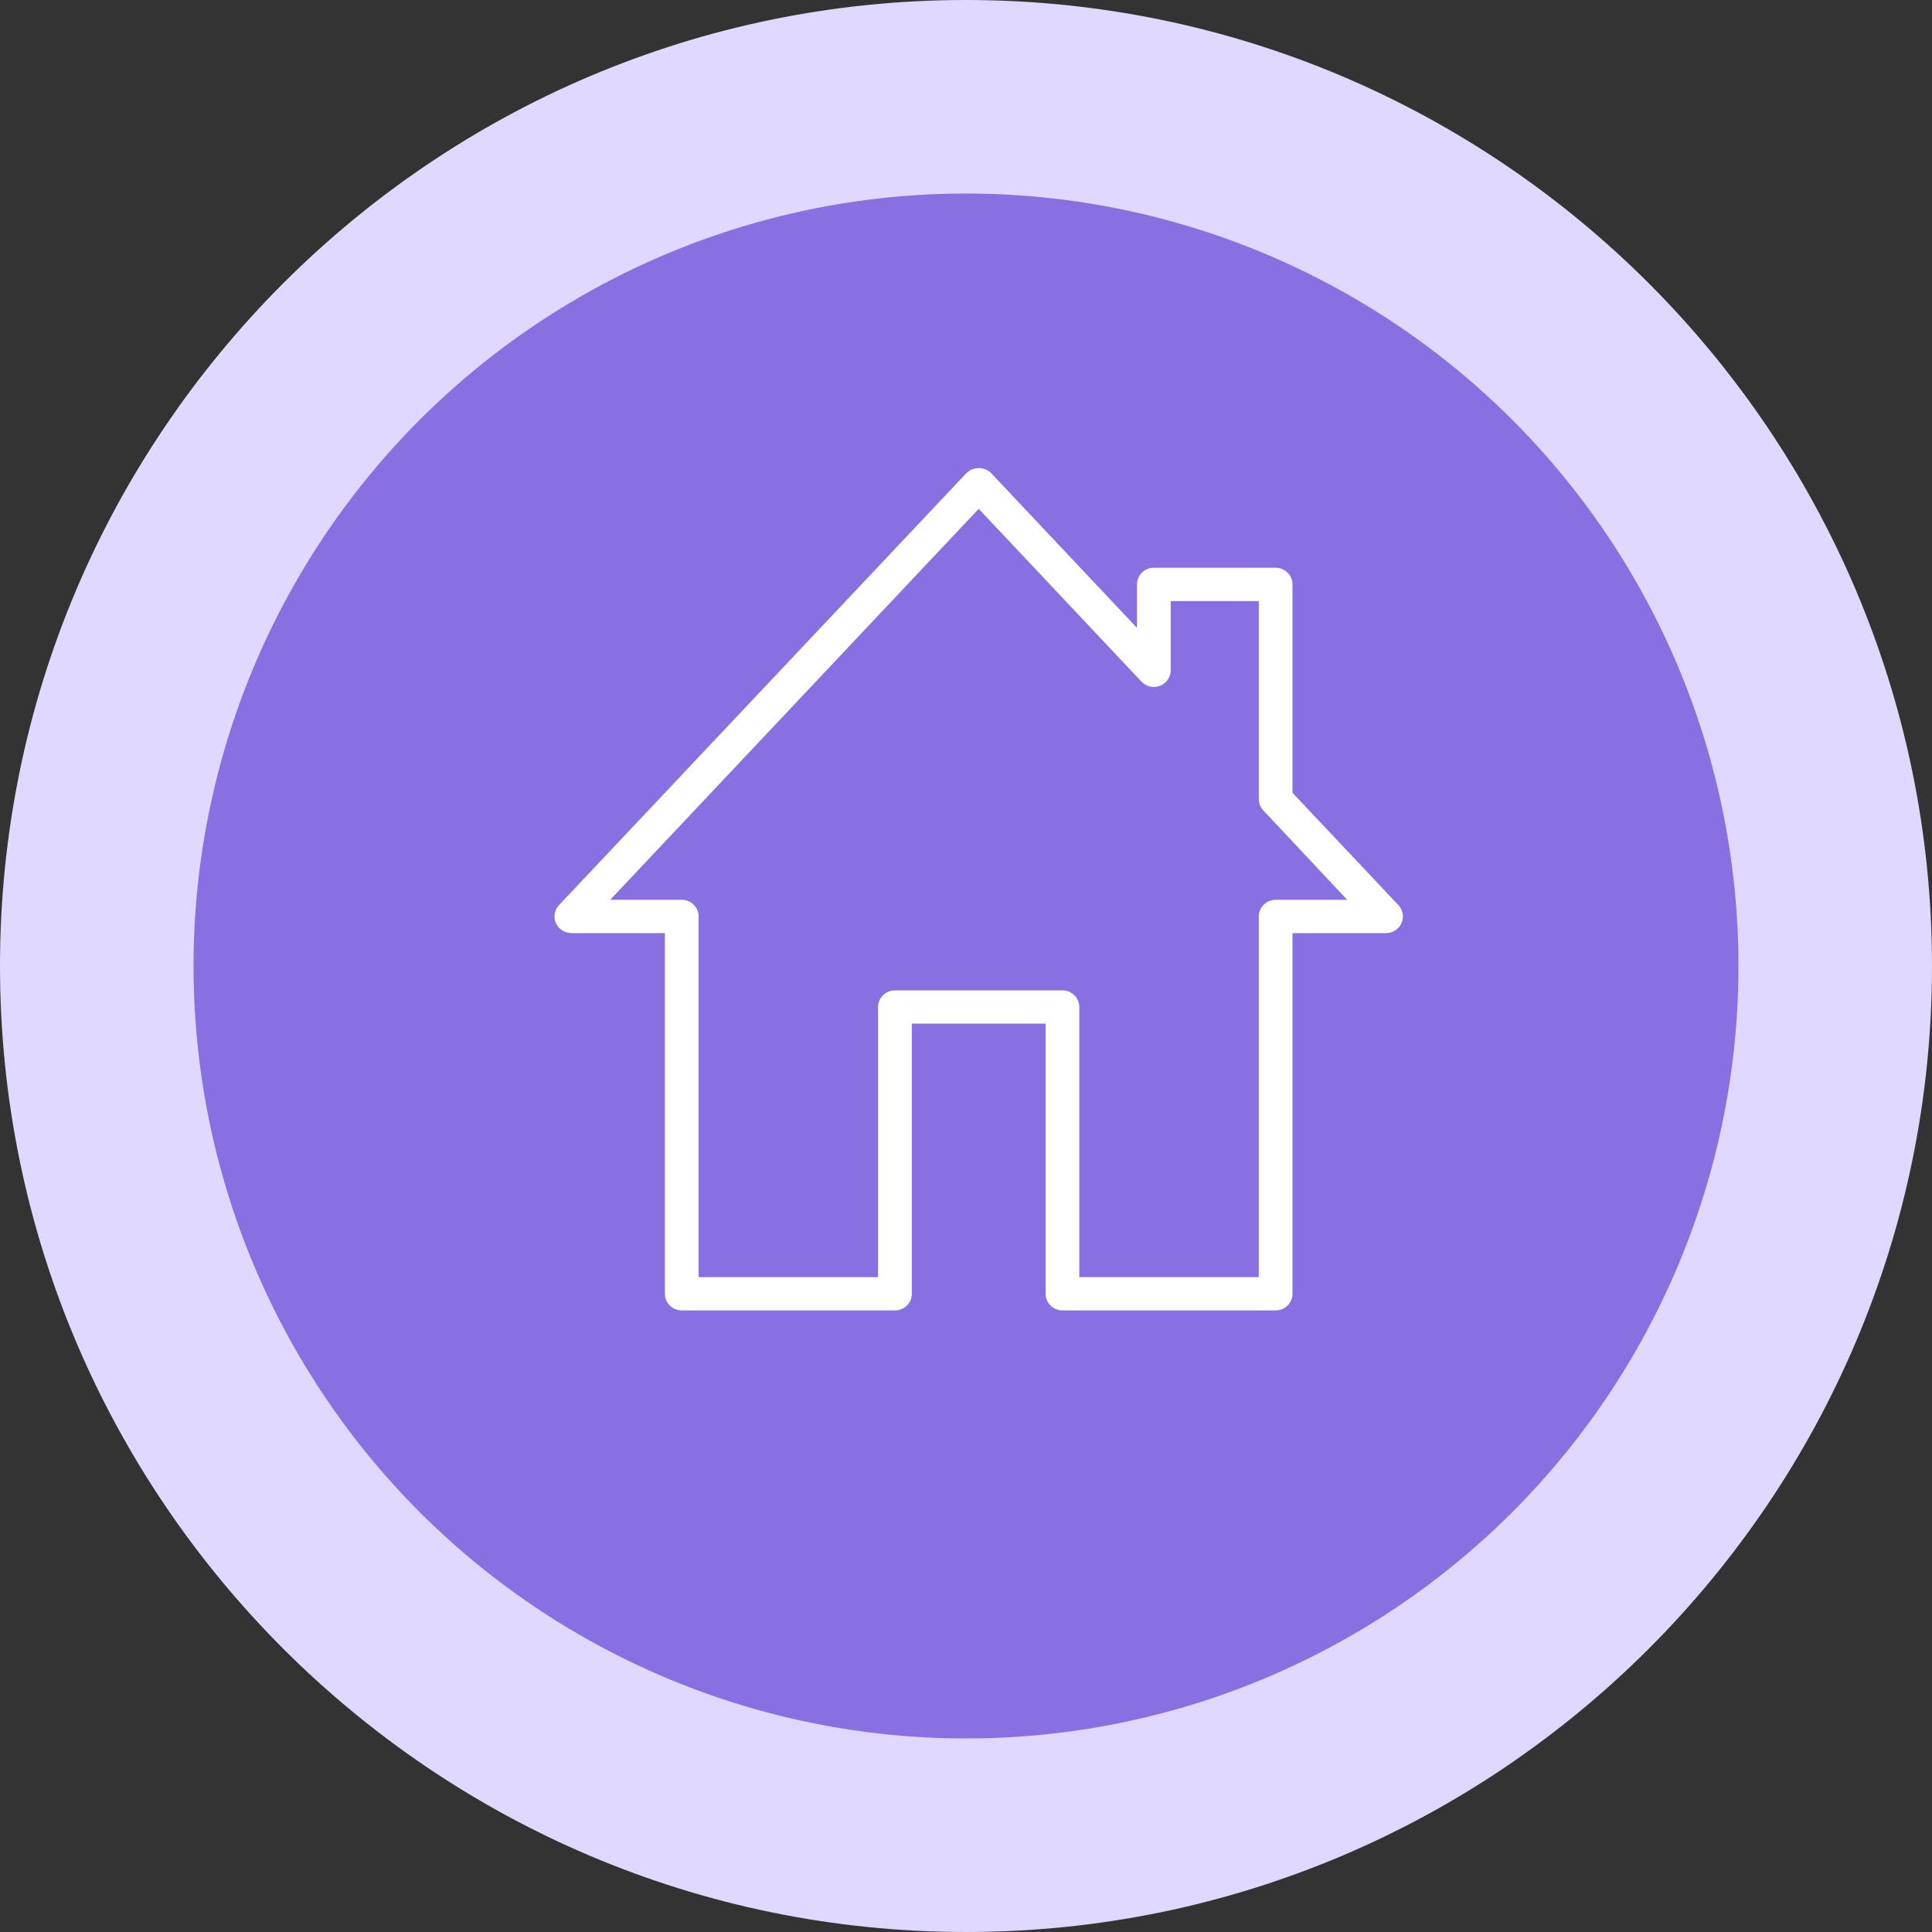
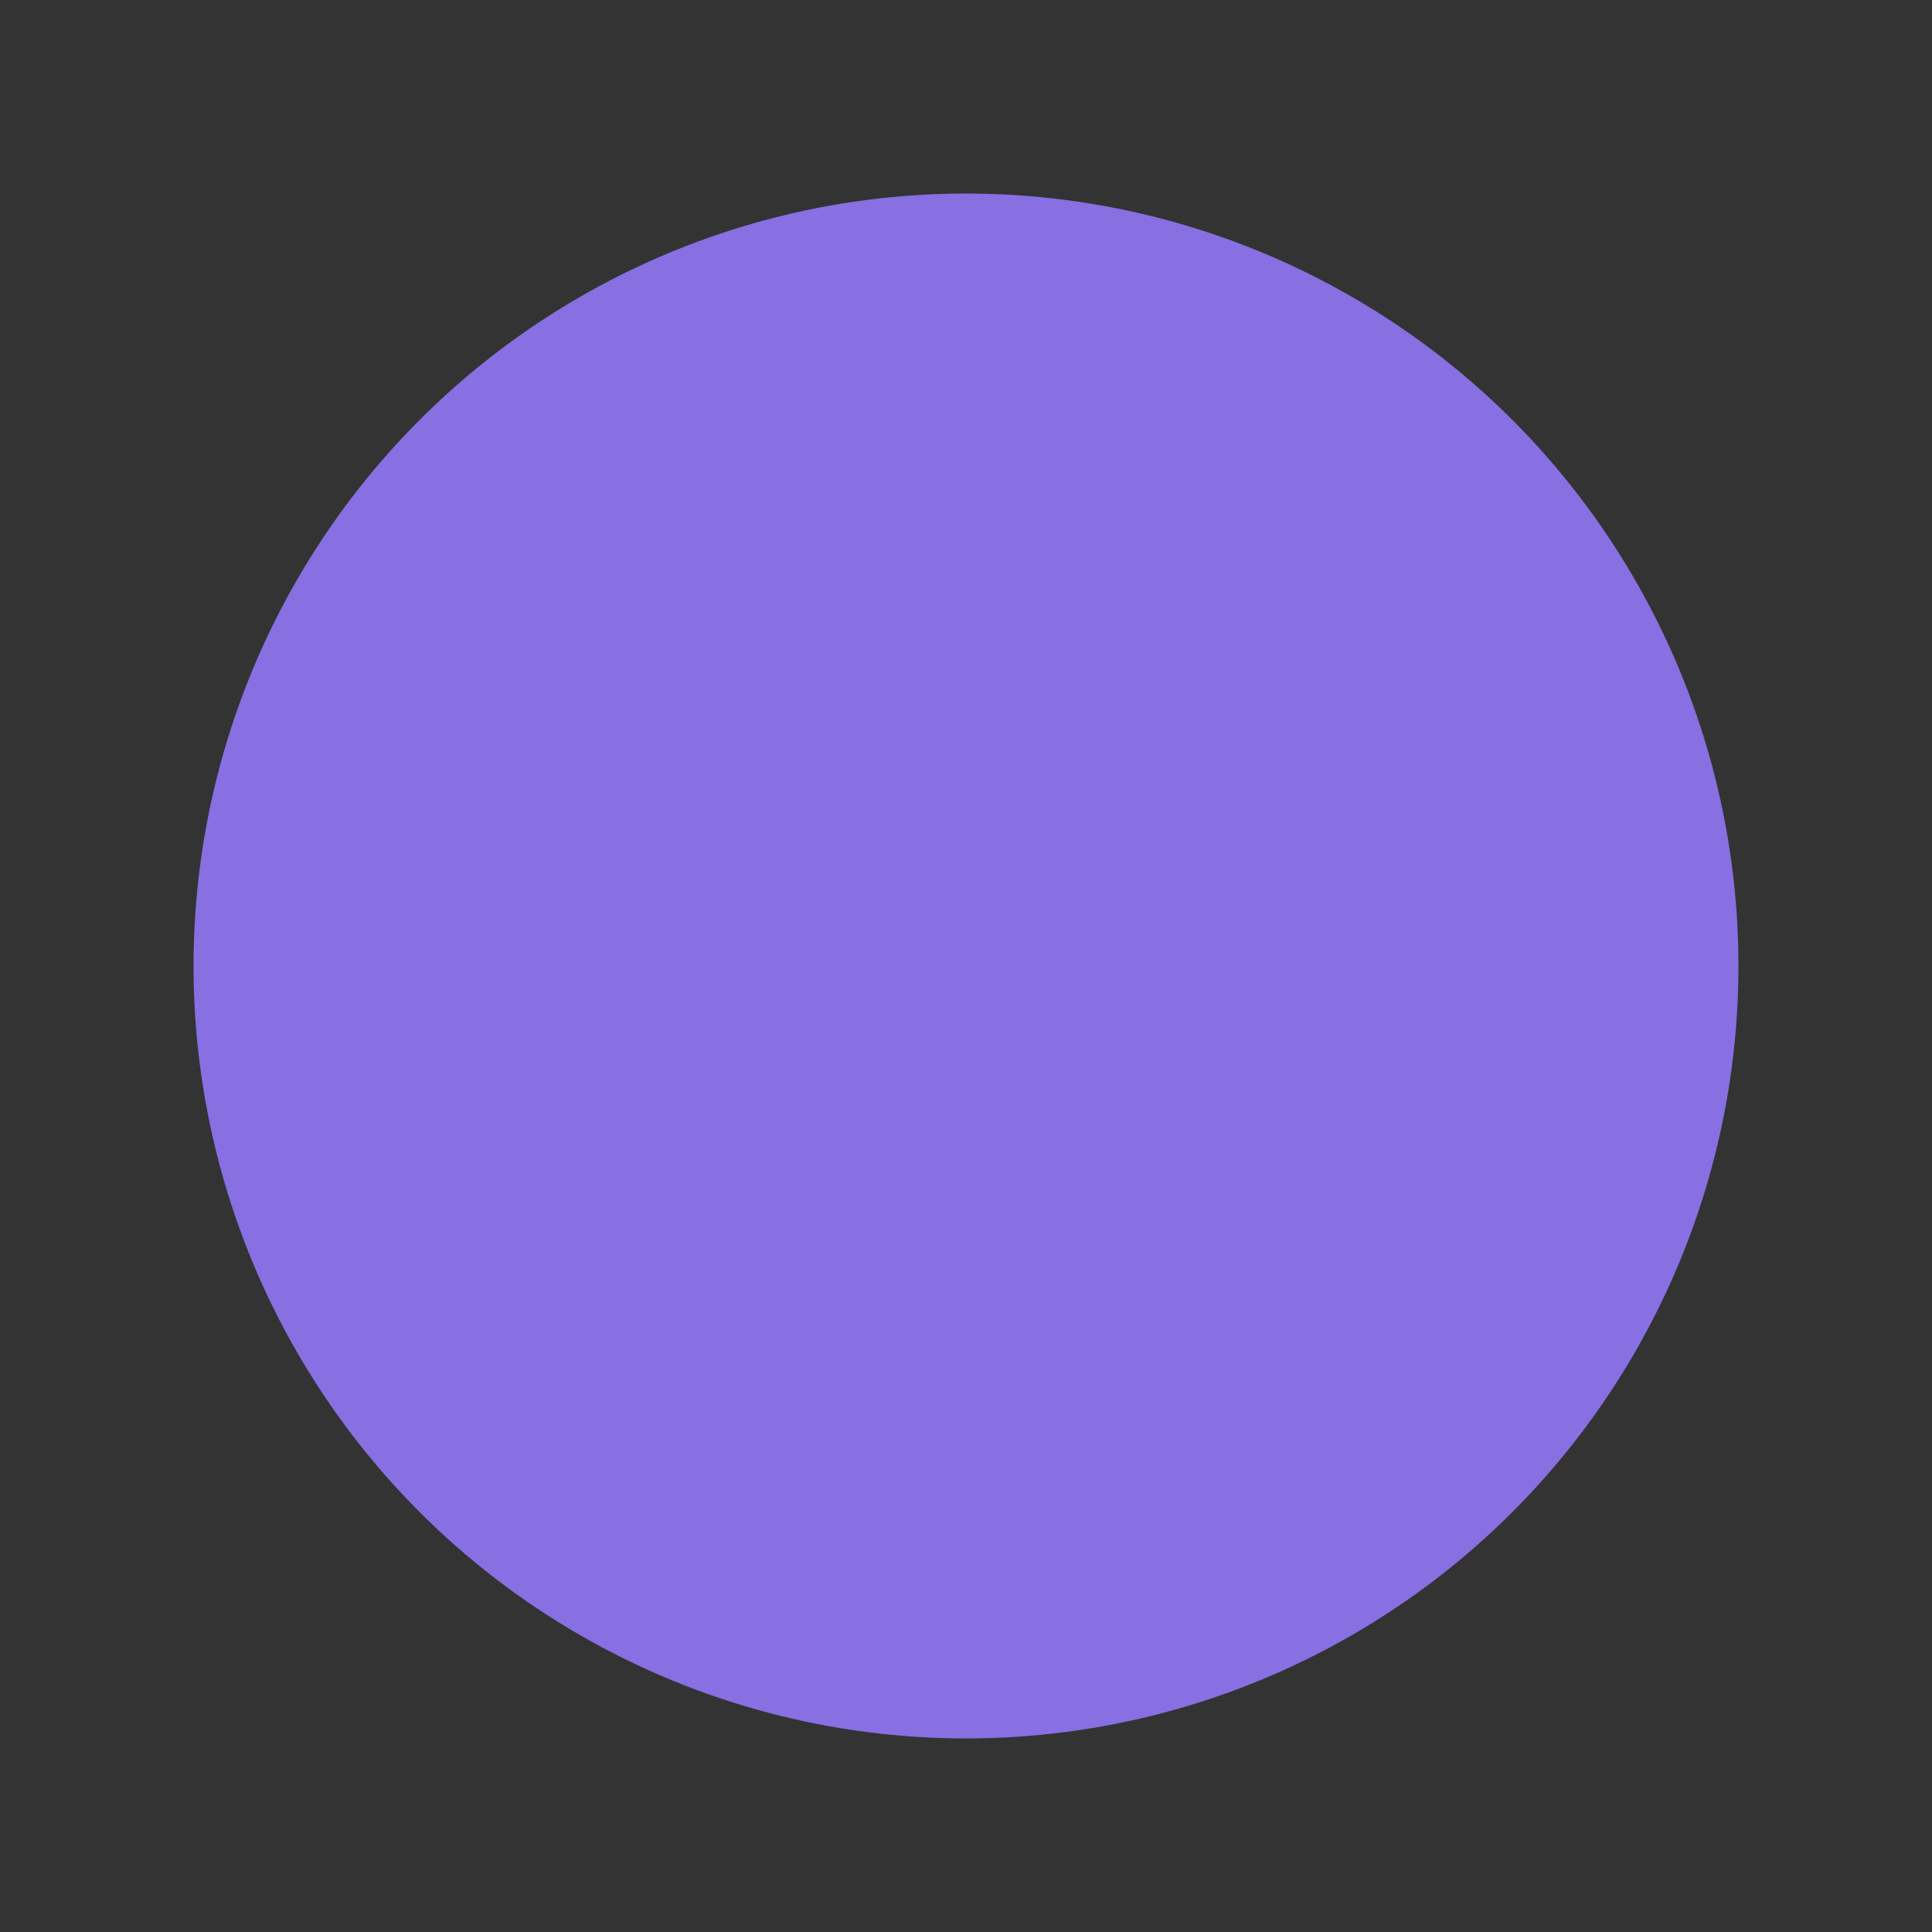
<svg xmlns="http://www.w3.org/2000/svg" id="Layer_1" version="1.1" viewBox="0 0 386.541 386.54">
  <rect x="0" y="0" width="386.541" height="386.54" fill="#333333" stroke="none" />
  <defs>
    <style>
      .st0 {
        fill: #fff;
      }

      .st1 {
        fill: #e1d8ff;
      }

      .st2 {
        fill: #886fe2;
      }
    </style>
  </defs>
-   <path class="st1" d="M193.27,386.54c106.57,0,193.27-86.701,193.27-193.27C386.541,86.701,299.84,0,193.27,0,86.701,0,0,86.701,0,193.27c0,106.57,86.701,193.27,193.27,193.27Z" />
  <circle class="st2" cx="193.27" cy="193.27" r="154.549" />
-   <path class="st0" d="M279.788,181.095l-21.193-22.476v-41.693c0-.888-.349-1.725-.984-2.353-.638-.632-1.487-.98-2.39-.98h-24.373c-.903,0-1.752.348-2.39.981-.635.629-.984,1.464-.984,2.353v8.69l-29.182-30.969c-.637-.63-1.523-.993-2.466-.993s-1.828.363-2.494,1.023l-81.501,86.421c-.443.473-.737,1.064-.846,1.705-.109.639-.029,1.291.233,1.885.263.596.692,1.1,1.242,1.456.552.358,1.193.547,1.853.547h18.714v72.156c0,.888.35,1.724.985,2.353.628.624,1.5.981,2.389.981h42.654c.903,0,1.752-.348,2.39-.981.635-.629.984-1.465.984-2.353v-54.039h26.765v54.039c0,.888.35,1.724.985,2.353.628.624,1.499.981,2.389.981h42.654c.903,0,1.752-.348,2.39-.981.634-.629.984-1.464.984-2.353v-72.156h18.714c.66,0,1.3-.189,1.853-.547.55-.356.98-.86,1.242-1.456.262-.595.342-1.246.233-1.885-.11-.641-.403-1.231-.849-1.708ZM255.221,180.024c-.89,0-1.761.357-2.389.98-.635.63-.985,1.465-.985,2.353v72.157h-35.905v-54.039c0-.888-.35-1.724-.985-2.353-.638-.632-1.486-.98-2.39-.98h-33.513c-.903,0-1.752.348-2.39.98-.634.63-.984,1.465-.984,2.353v54.039h-35.905v-72.157c0-.888-.349-1.724-.984-2.353-.638-.632-1.487-.98-2.39-.98h-14.317l73.728-78.218,32.555,34.562c.464.495,1.057.836,1.717.988.661.152,1.346.106,1.98-.136.632-.241,1.171-.659,1.557-1.209.385-.548.593-1.19.602-1.857v-13.893h17.625v39.666c.011.809.329,1.597.896,2.203l16.787,17.896h-14.308Z" />
</svg>